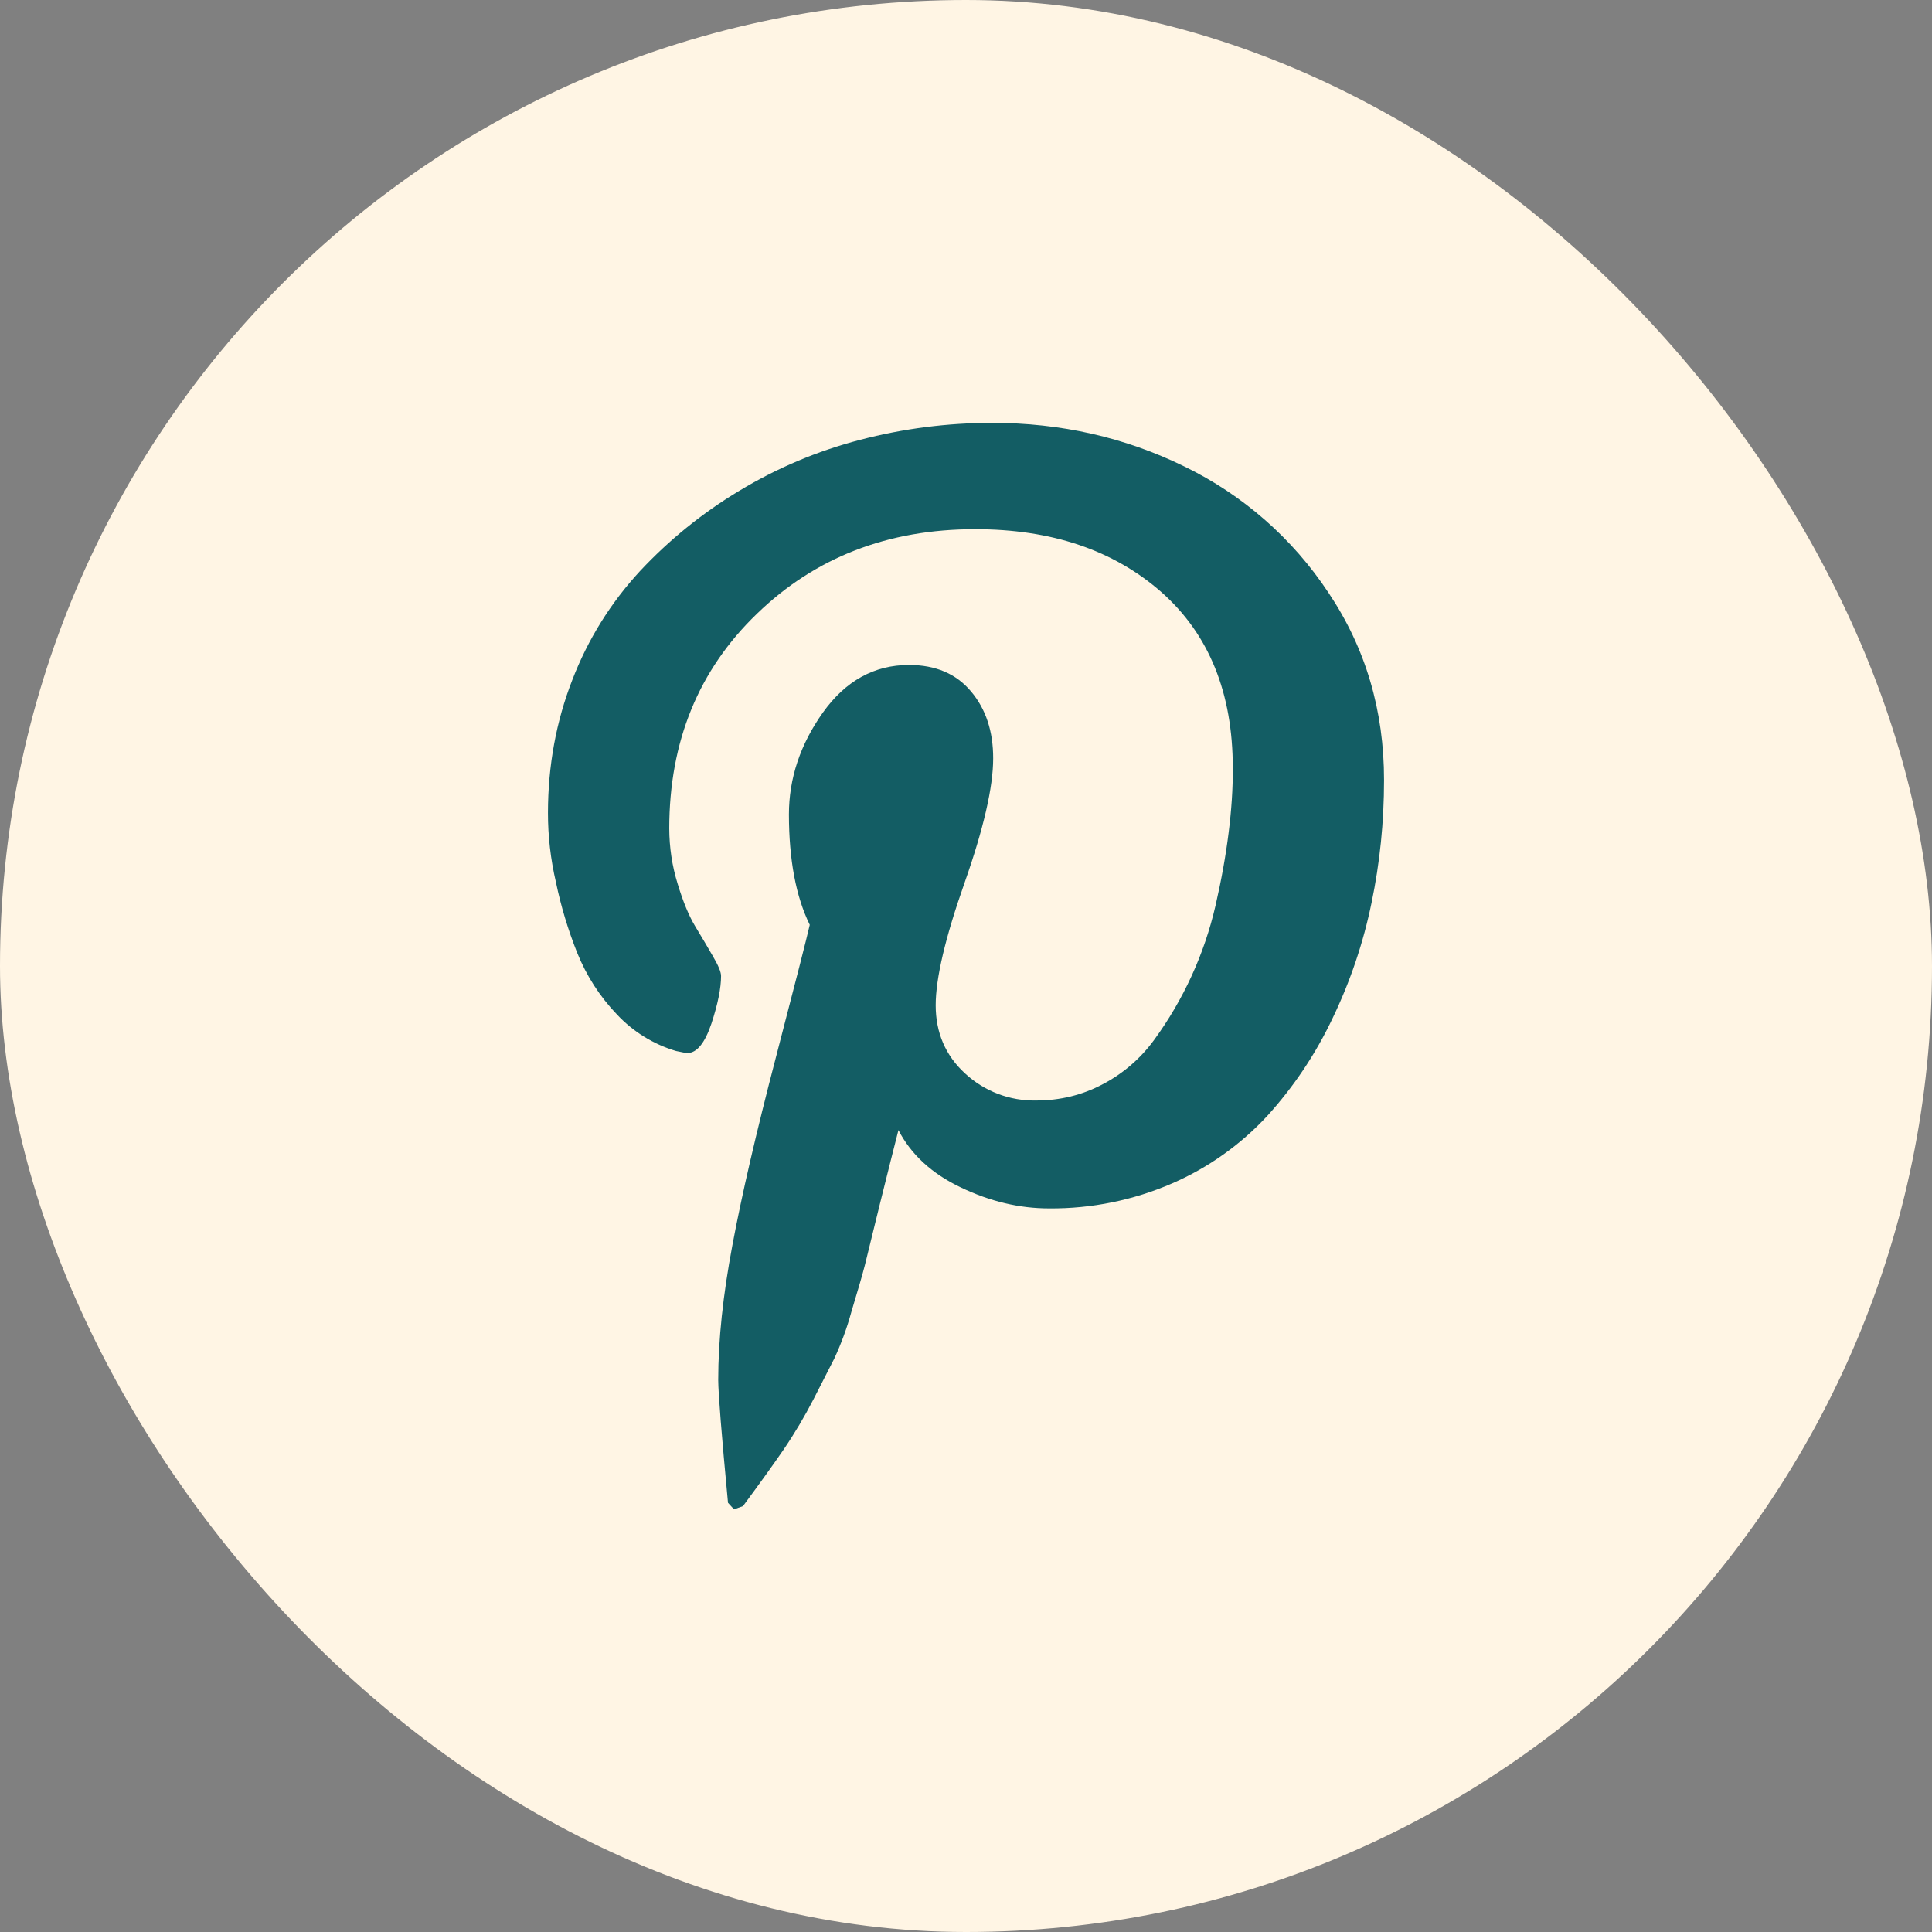
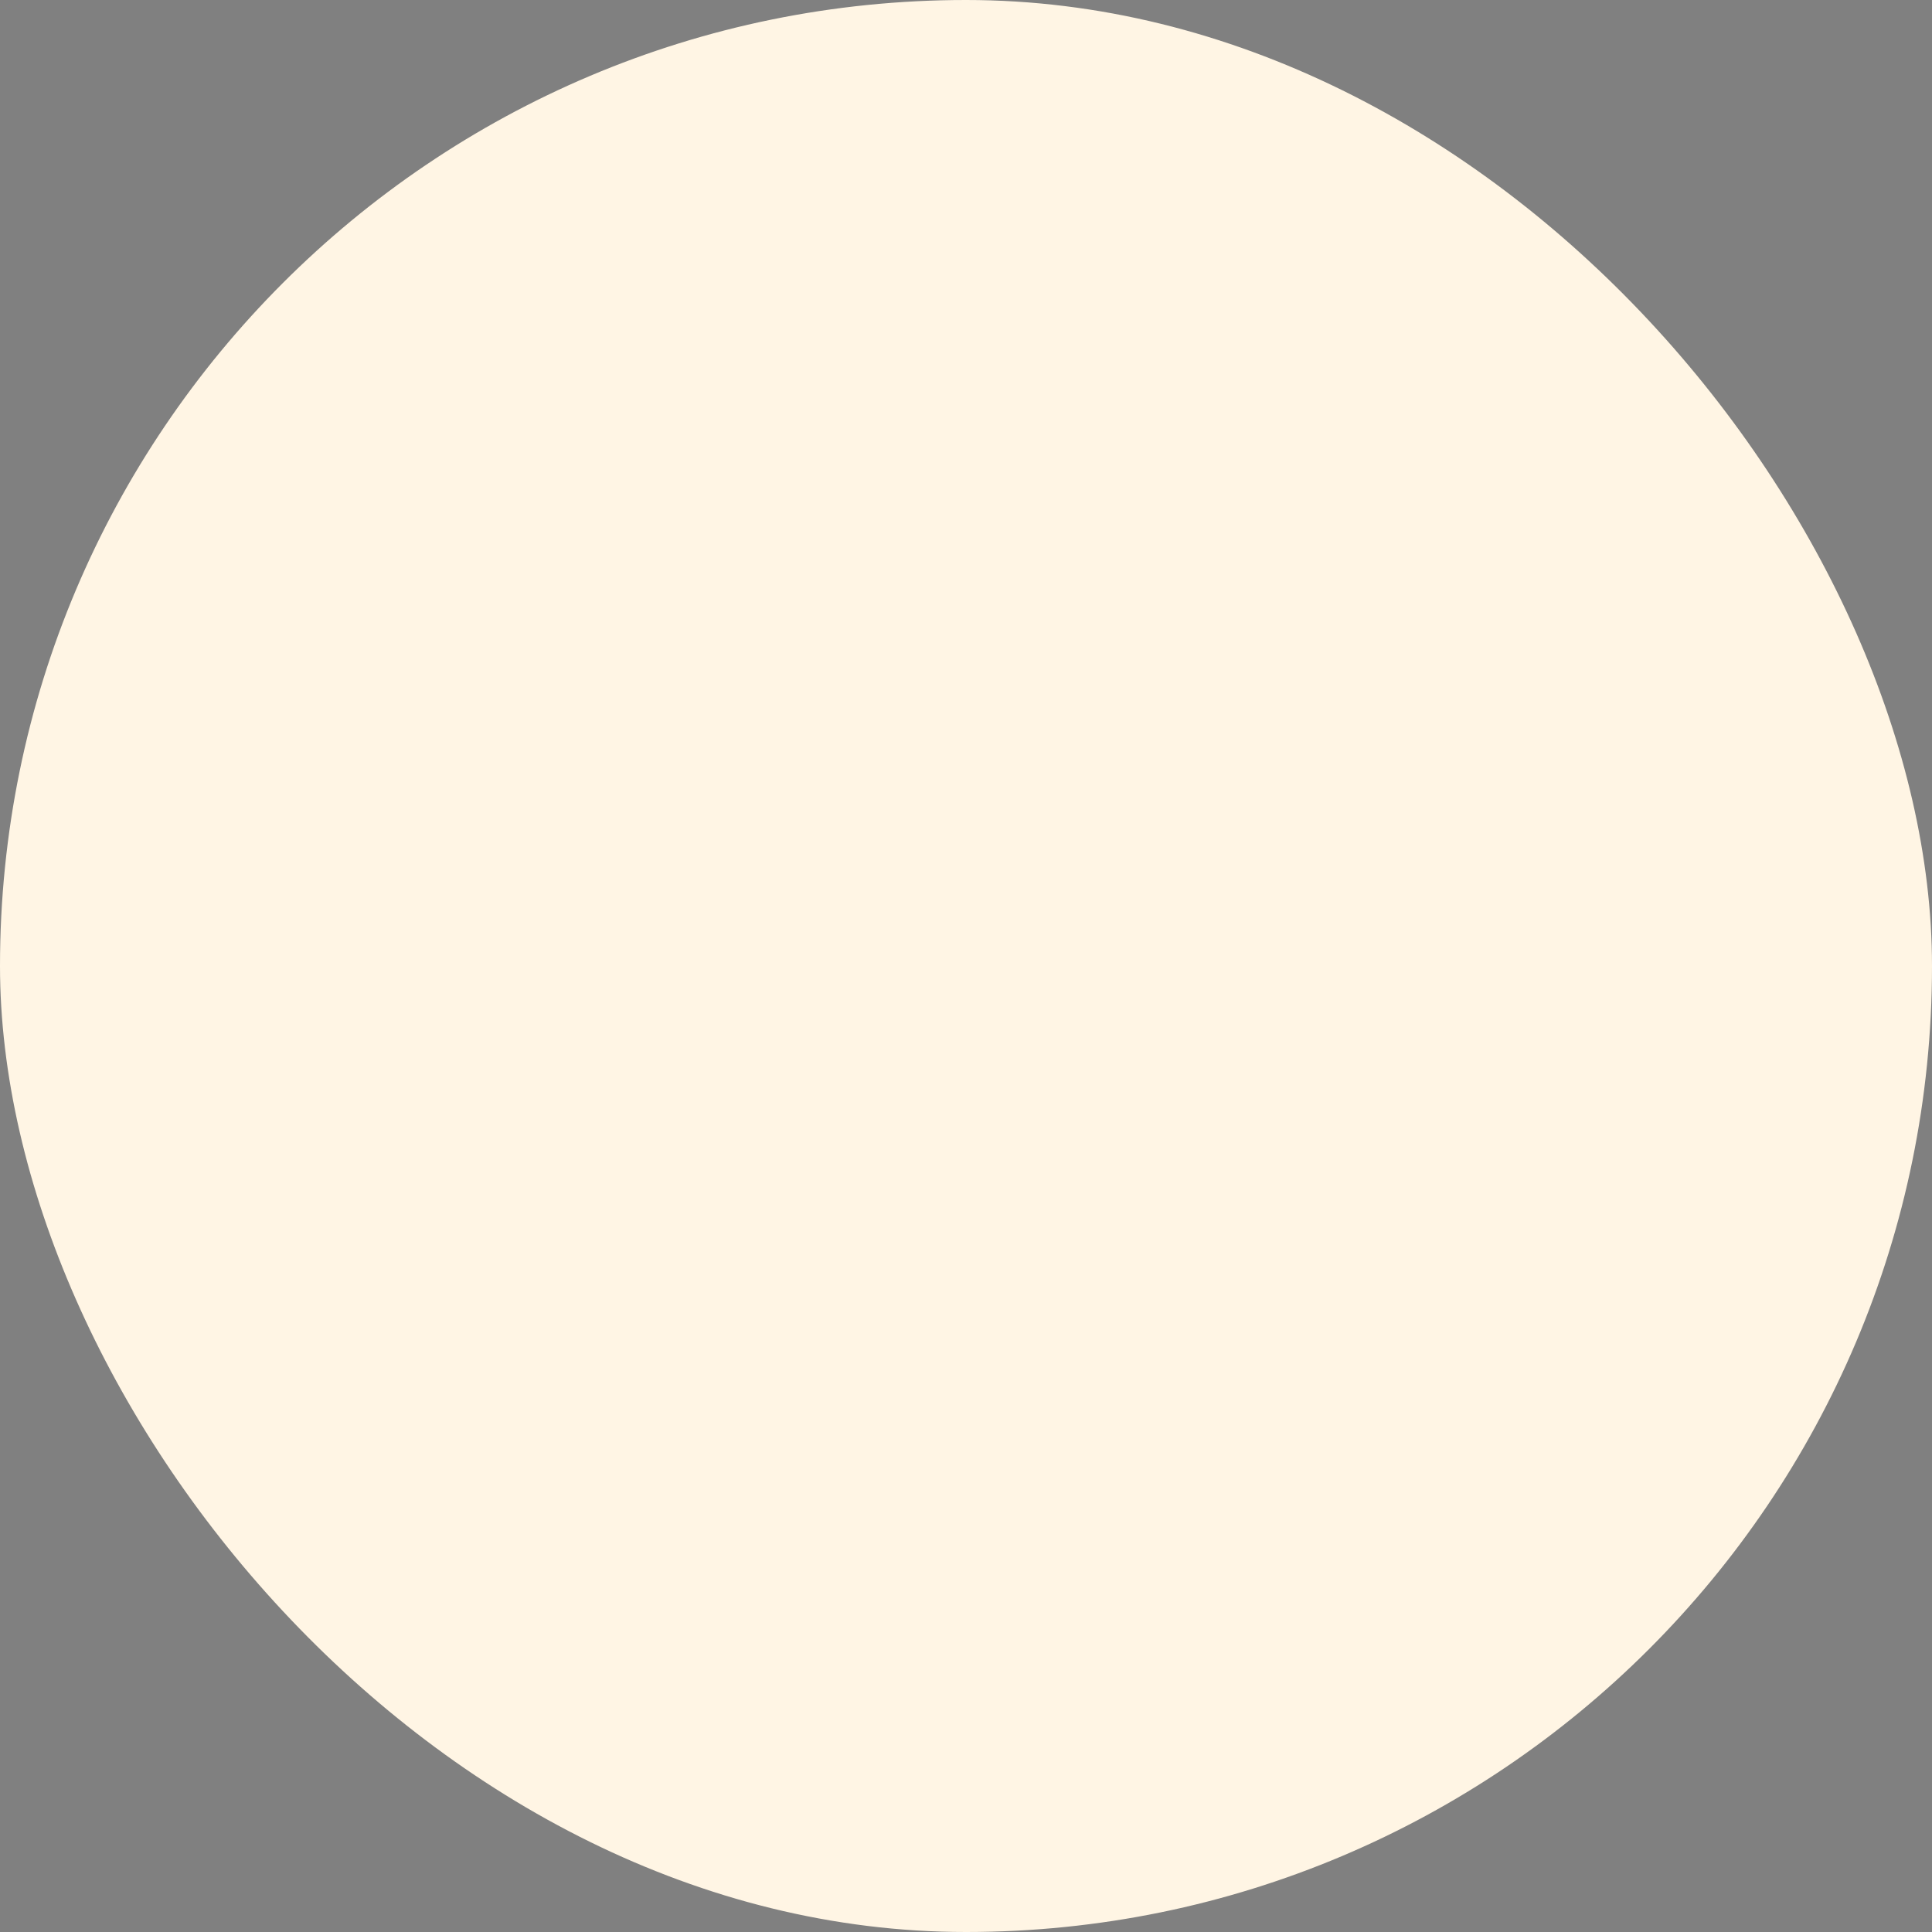
<svg xmlns="http://www.w3.org/2000/svg" width="32" height="32" viewBox="0 0 32 32" fill="none">
  <rect x="0" y="0" width="32" height="32" fill="#808080" stroke="none" />
  <rect width="32" height="32" rx="16" fill="#FFF5E4" />
-   <path d="M9.076 13.459C9.077 12.68 9.212 11.947 9.48 11.26C9.736 10.593 10.116 9.982 10.601 9.458C11.085 8.94 11.638 8.493 12.245 8.129C12.868 7.752 13.542 7.468 14.247 7.285C14.96 7.098 15.695 7.004 16.432 7.004C17.571 7.004 18.631 7.244 19.614 7.725C20.585 8.195 21.411 8.919 22.005 9.819C22.619 10.734 22.925 11.769 22.924 12.923C22.924 13.615 22.855 14.292 22.717 14.954C22.581 15.616 22.364 16.258 22.071 16.867C21.792 17.456 21.428 18.001 20.989 18.484C20.549 18.959 20.015 19.339 19.421 19.598C18.776 19.879 18.08 20.021 17.376 20.015C16.886 20.015 16.4 19.9 15.917 19.669C15.435 19.44 15.09 19.123 14.881 18.718C14.809 18.999 14.707 19.405 14.575 19.936C14.446 20.466 14.362 20.808 14.323 20.963C14.283 21.118 14.209 21.373 14.101 21.73C14.029 21.994 13.935 22.251 13.82 22.499L13.476 23.173C13.327 23.462 13.161 23.742 12.978 24.011C12.797 24.274 12.573 24.585 12.306 24.946L12.157 24.999L12.058 24.891C11.951 23.758 11.897 23.079 11.896 22.856C11.896 22.193 11.975 21.449 12.131 20.623C12.285 19.798 12.525 18.761 12.851 17.514C13.176 16.267 13.363 15.535 13.412 15.318C13.183 14.851 13.068 14.242 13.067 13.491C13.067 12.893 13.255 12.33 13.629 11.803C14.005 11.277 14.48 11.014 15.056 11.014C15.497 11.014 15.839 11.16 16.084 11.453C16.329 11.744 16.451 12.114 16.45 12.562C16.45 13.038 16.291 13.727 15.974 14.628C15.657 15.529 15.498 16.203 15.498 16.65C15.498 17.103 15.66 17.482 15.984 17.779C16.304 18.076 16.727 18.237 17.163 18.228C17.558 18.228 17.927 18.138 18.267 17.957C18.603 17.781 18.893 17.53 19.116 17.224C19.602 16.558 19.948 15.802 20.133 14.999C20.23 14.576 20.302 14.176 20.349 13.799C20.397 13.42 20.421 13.061 20.419 12.722C20.419 11.475 20.024 10.504 19.236 9.807C18.445 9.112 17.416 8.764 16.148 8.765C14.706 8.765 13.502 9.232 12.537 10.166C11.57 11.098 11.086 12.283 11.085 13.72C11.086 14.037 11.132 14.343 11.224 14.639C11.313 14.934 11.41 15.169 11.515 15.343C11.619 15.514 11.717 15.681 11.806 15.835C11.897 15.989 11.943 16.099 11.943 16.165C11.943 16.367 11.89 16.63 11.783 16.955C11.673 17.28 11.54 17.442 11.383 17.442C11.368 17.442 11.306 17.431 11.198 17.408C10.824 17.297 10.486 17.088 10.219 16.803C9.936 16.508 9.713 16.161 9.56 15.781C9.409 15.402 9.291 15.011 9.208 14.612C9.12 14.234 9.075 13.847 9.076 13.459Z" fill="#135D64" />
</svg>